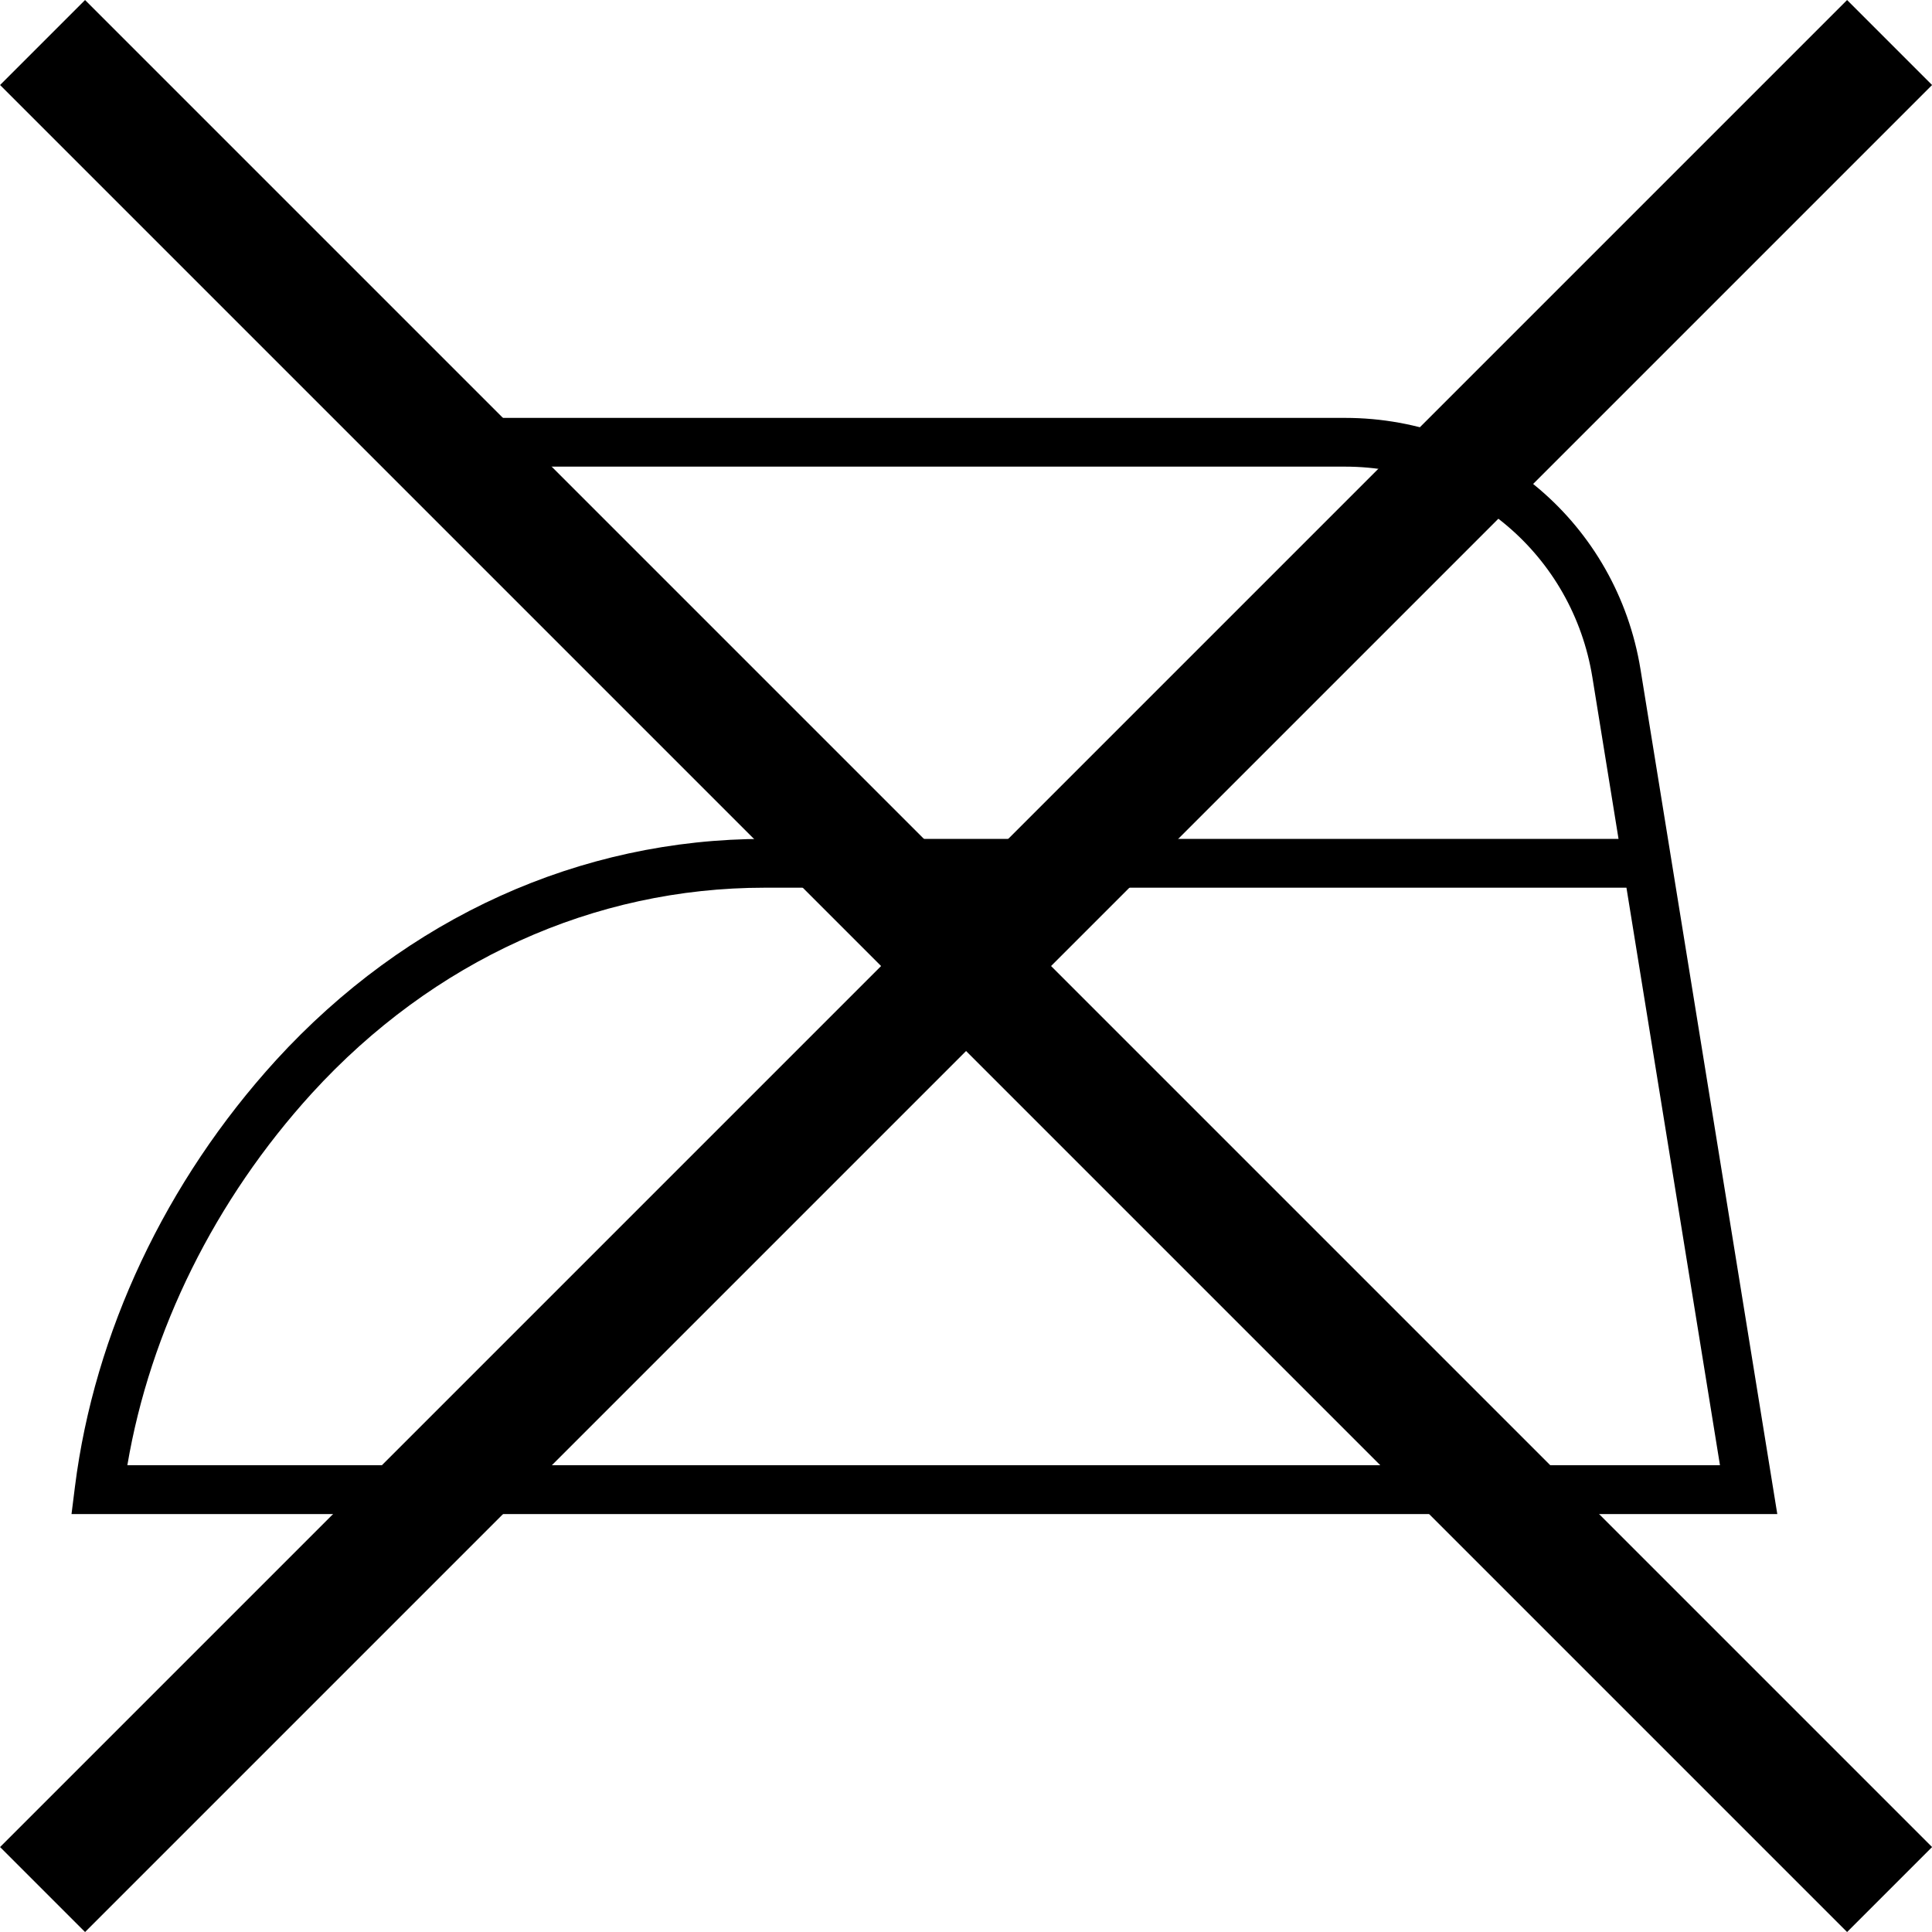
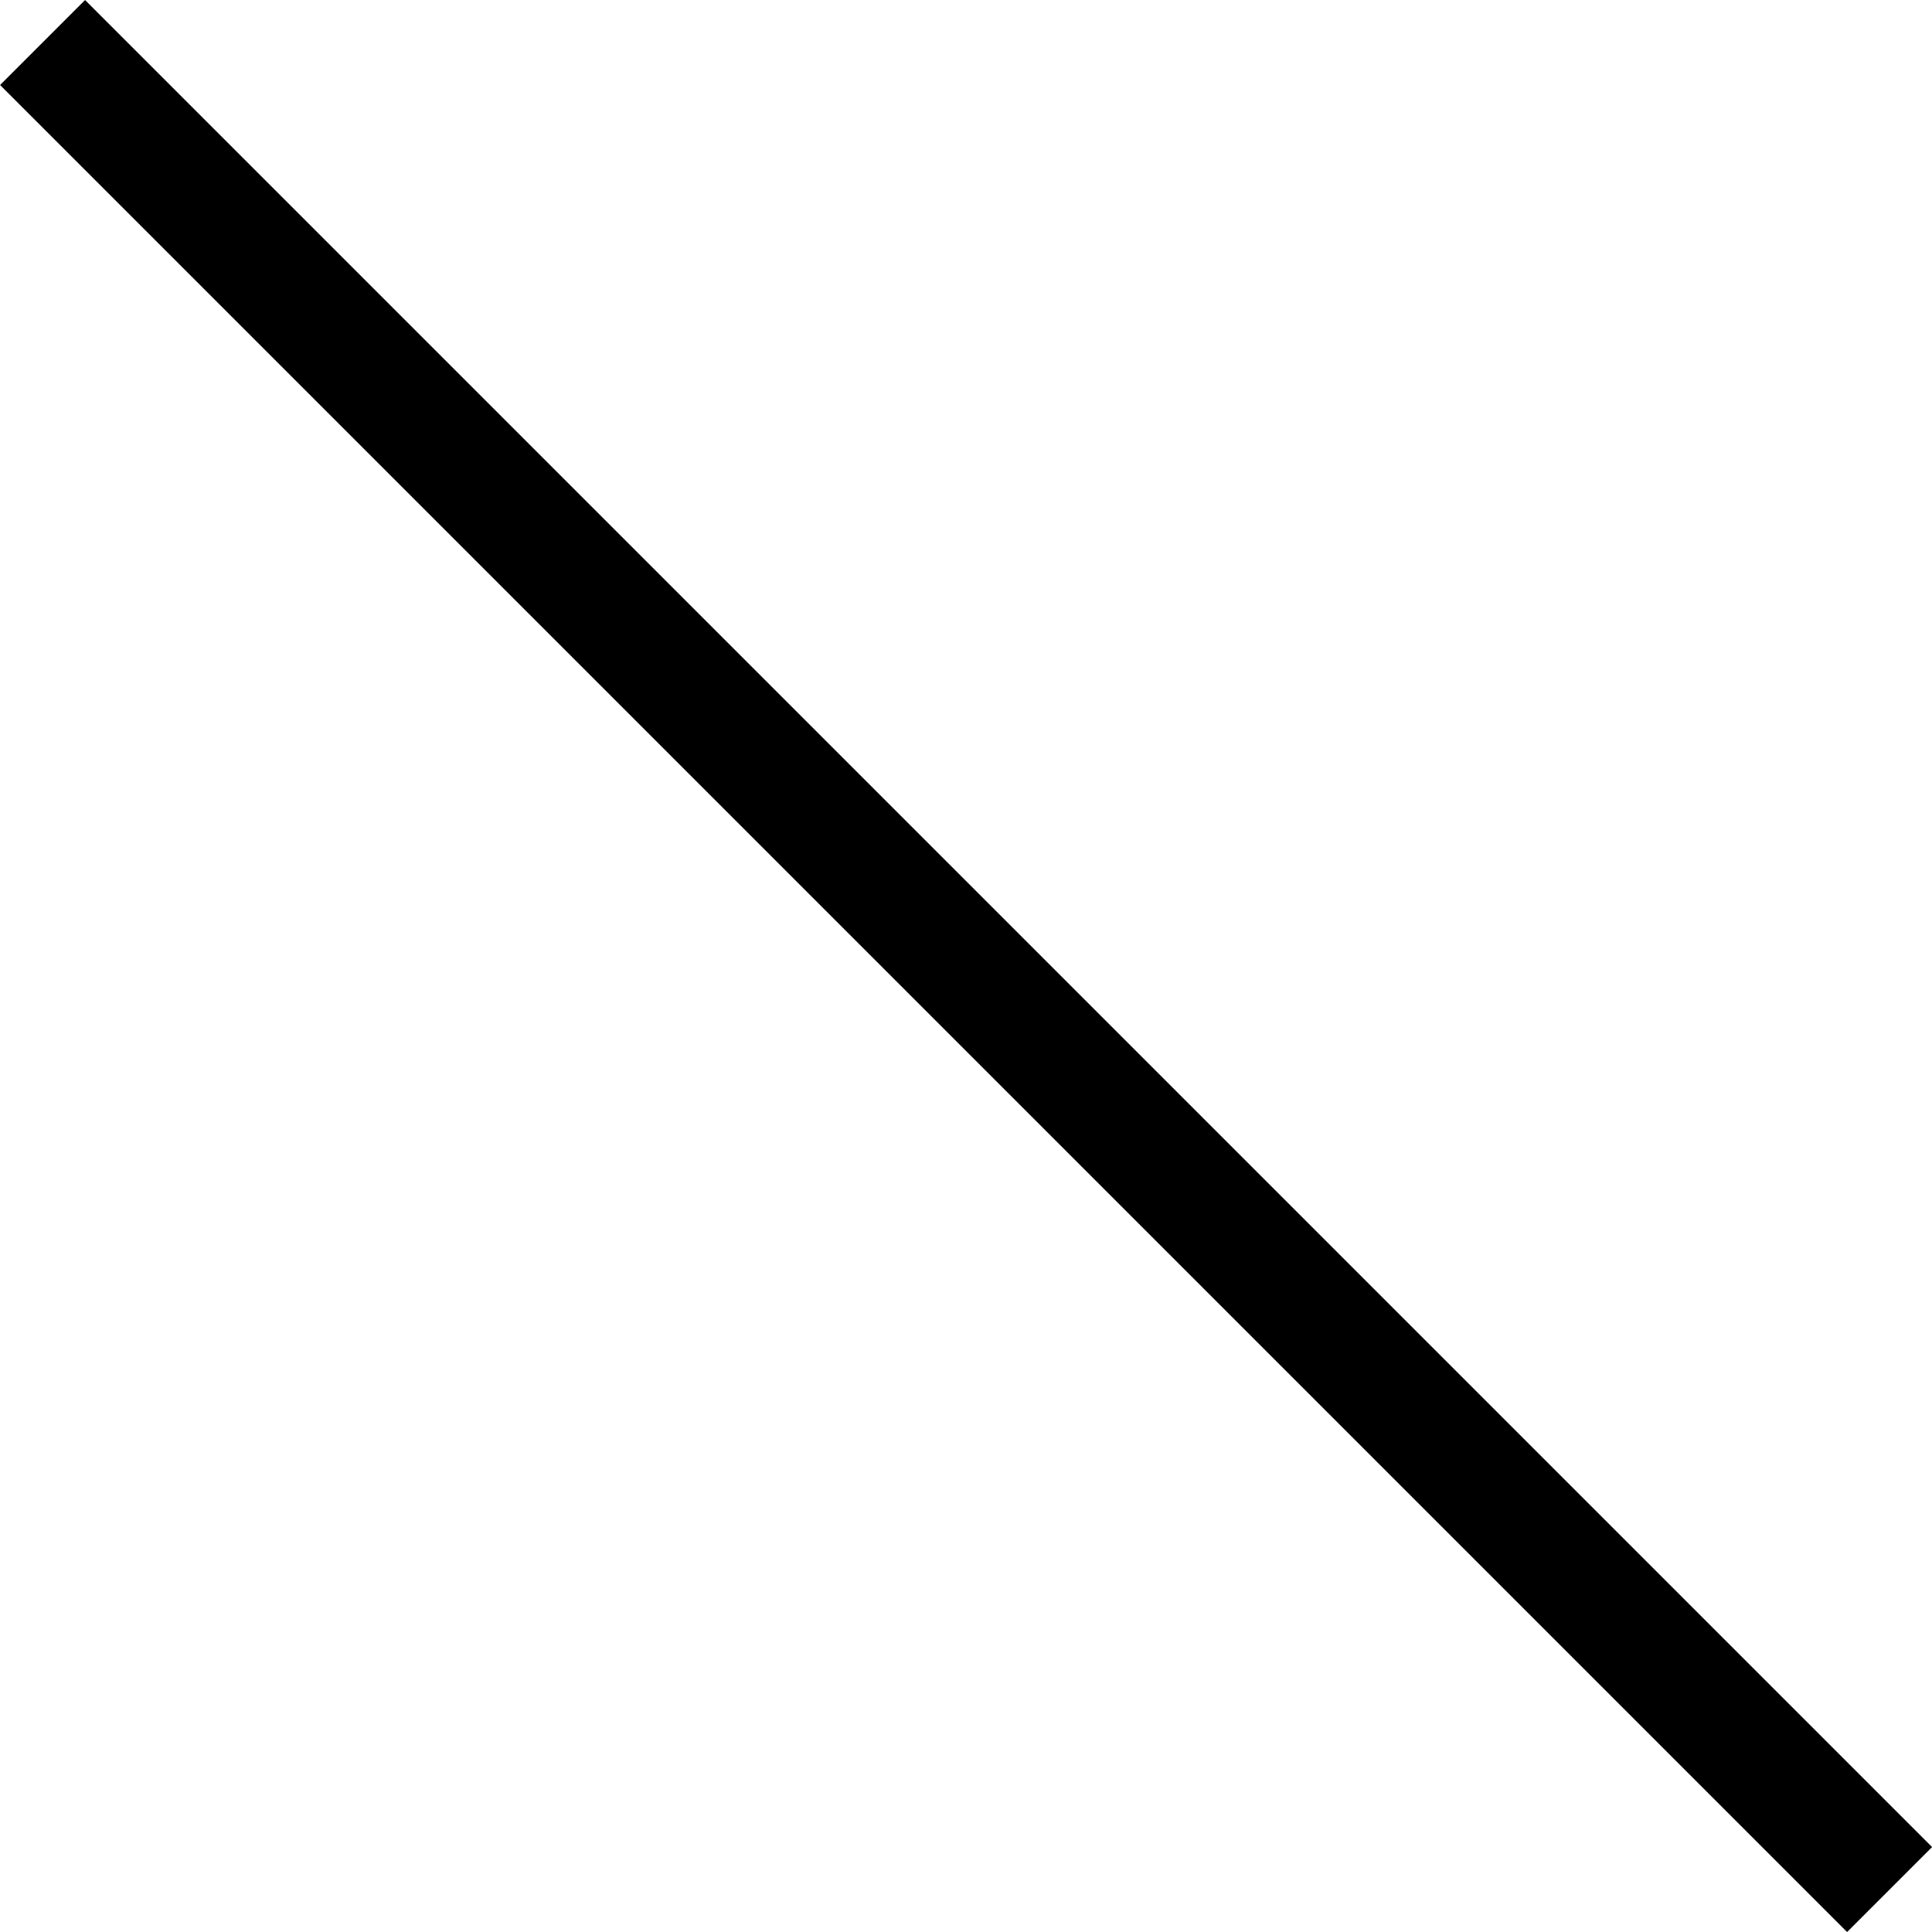
<svg xmlns="http://www.w3.org/2000/svg" viewBox="0 0 297.69 297.69" data-name="Livello 1" id="Livello_1">
-   <path d="M273.85,233.29H11.02l.53-4.23c2.99-23.71,13.98-47.04,30.97-65.69,20.11-22,46.85-34.11,75.31-34.11h131.56l-4.03-24.9c-3.05-18.81-19.09-32.46-38.14-32.46H75.39v-7.51h131.84c22.76,0,41.91,16.31,45.55,38.77l21.07,130.12h0ZM19.63,225.77h245.39l-14.41-88.99H117.83c-26.32,0-51.1,11.24-69.76,31.66-14.94,16.4-24.94,36.61-28.45,57.34h0Z" />
  <g>
    <g>
-       <line y2="291.15" x2="291.14" y1="6.55" x1="6.55" />
      <rect transform="translate(-61.65 148.85) rotate(-45)" height="402.48" width="18.52" y="-52.39" x="139.59" />
    </g>
    <g>
-       <line y2="291.15" x2="6.55" y1="6.55" x1="291.14" />
-       <rect transform="translate(-61.65 148.85) rotate(-45)" height="18.52" width="402.48" y="139.59" x="-52.39" />
-     </g>
+       </g>
  </g>
</svg>